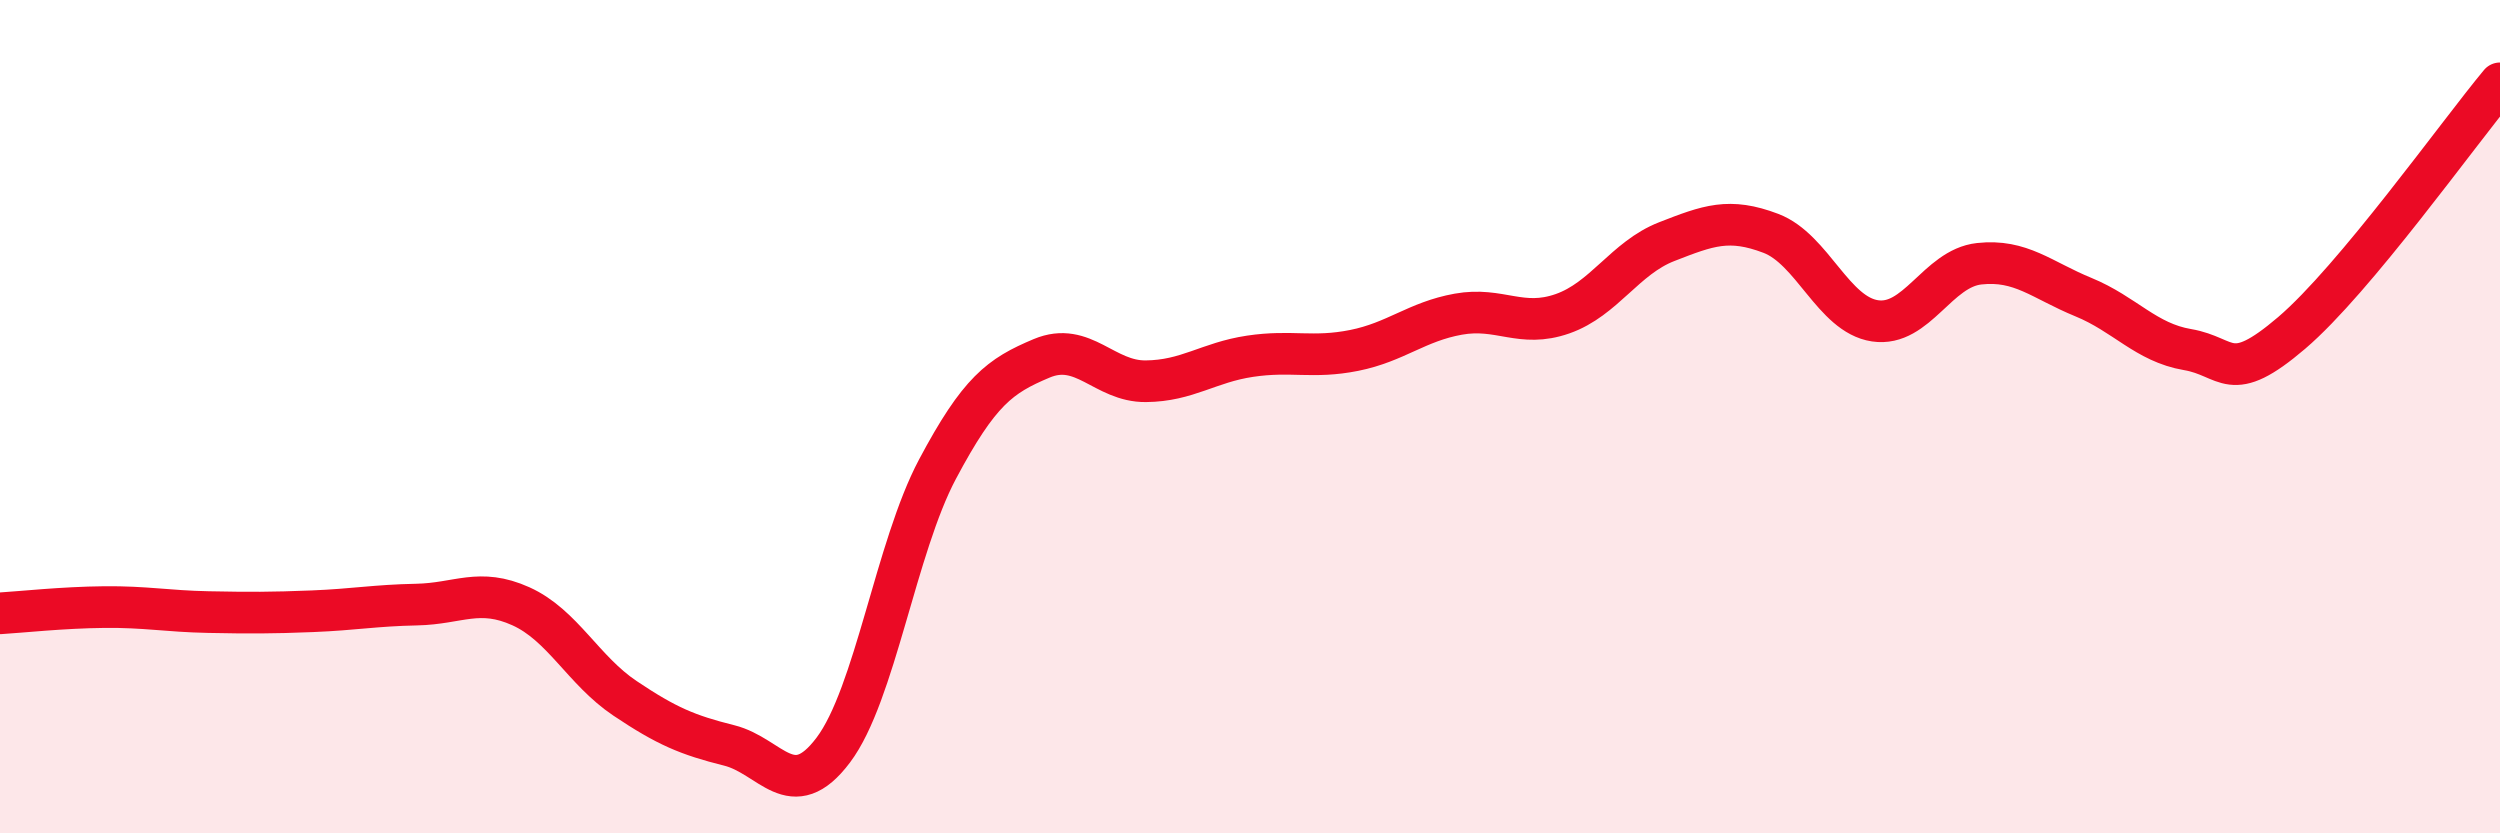
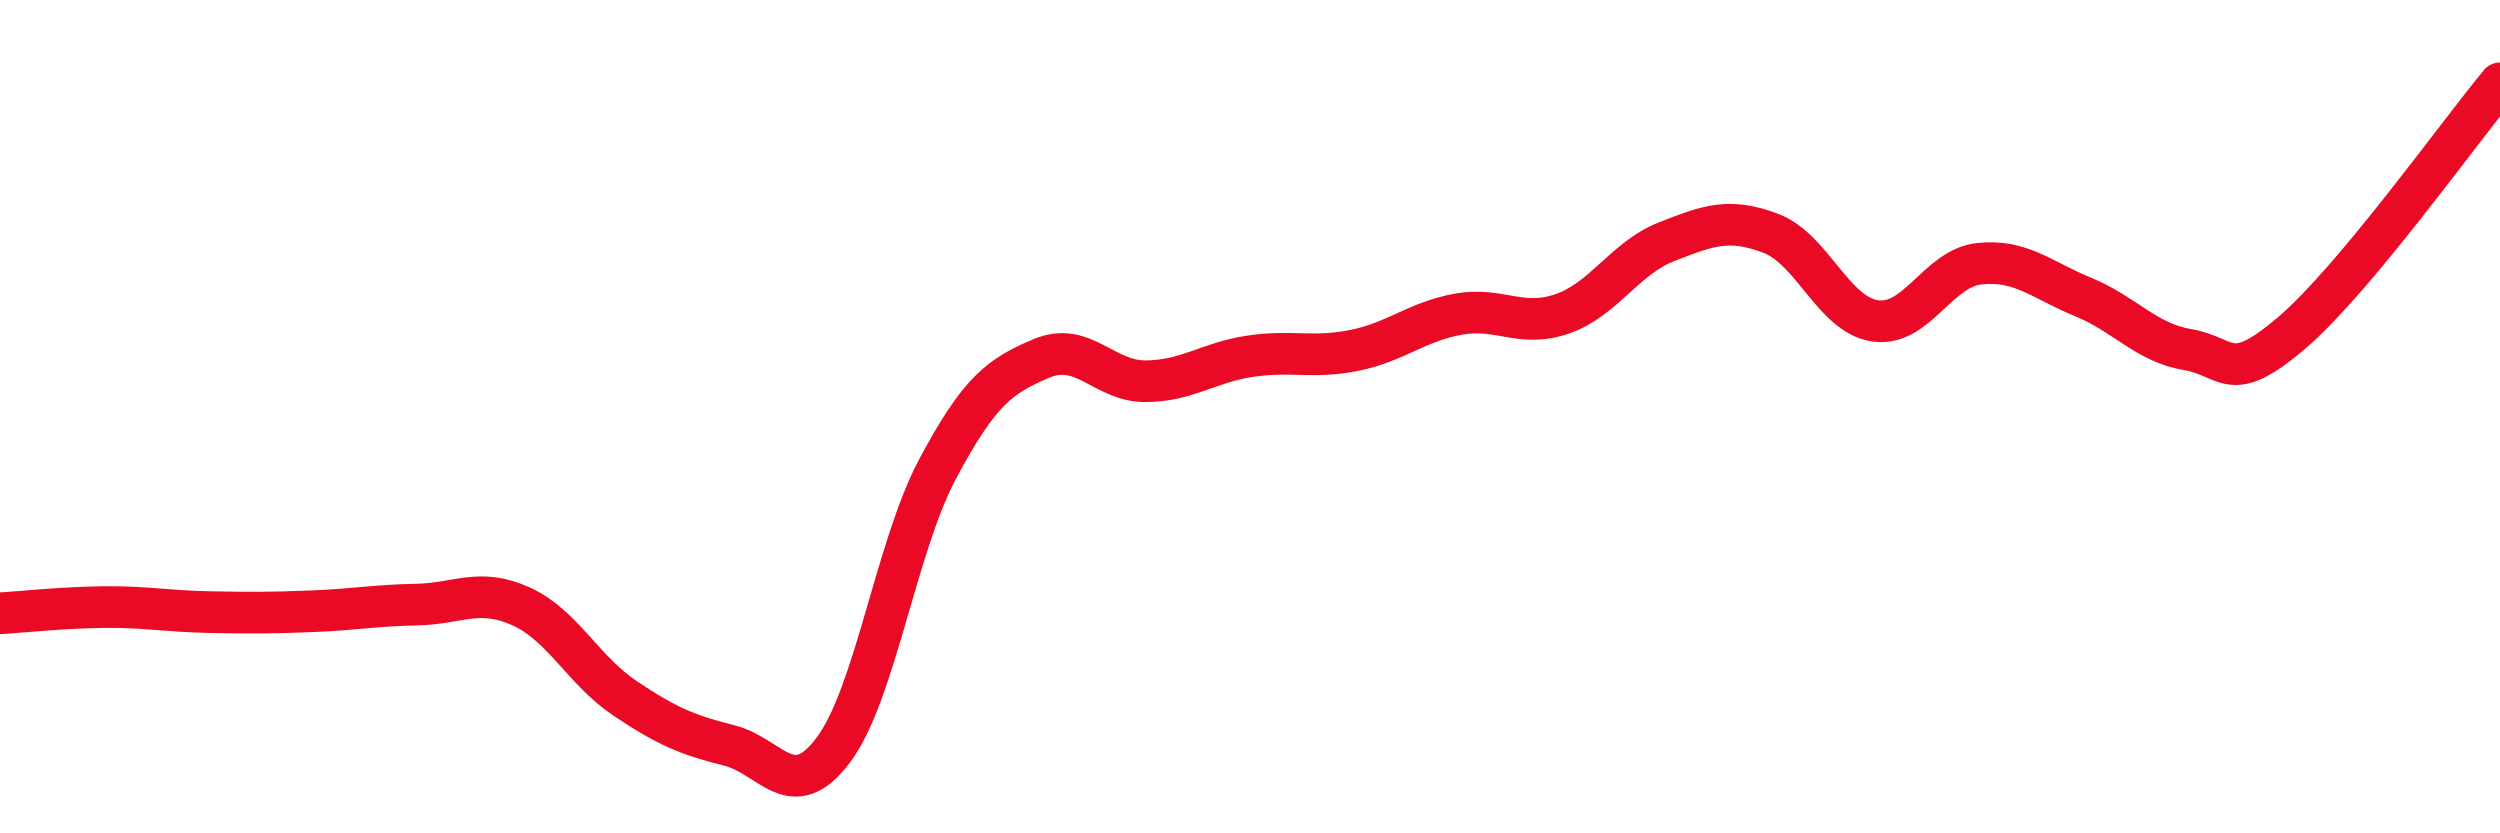
<svg xmlns="http://www.w3.org/2000/svg" width="60" height="20" viewBox="0 0 60 20">
-   <path d="M 0,14.72 C 0.5,14.69 1.5,14.58 2.5,14.57 C 3.5,14.56 4,14.67 5,14.69 C 6,14.71 6.5,14.71 7.5,14.67 C 8.5,14.63 9,14.53 10,14.51 C 11,14.49 11.5,14.1 12.5,14.55 C 13.5,15 14,16.09 15,16.76 C 16,17.43 16.5,17.64 17.5,17.89 C 18.5,18.14 19,19.33 20,18 C 21,16.67 21.5,13.14 22.5,11.26 C 23.5,9.38 24,9.02 25,8.6 C 26,8.18 26.5,9.16 27.5,9.15 C 28.5,9.14 29,8.7 30,8.55 C 31,8.4 31.5,8.61 32.5,8.41 C 33.5,8.21 34,7.72 35,7.54 C 36,7.36 36.5,7.88 37.5,7.53 C 38.5,7.18 39,6.19 40,5.8 C 41,5.41 41.5,5.22 42.5,5.6 C 43.5,5.98 44,7.55 45,7.7 C 46,7.85 46.5,6.44 47.5,6.33 C 48.5,6.22 49,6.72 50,7.13 C 51,7.54 51.5,8.22 52.5,8.39 C 53.5,8.56 53.5,9.27 55,7.99 C 56.5,6.71 59,3.2 60,2L60 20L0 20Z" fill="#EB0A25" opacity="0.1" stroke-linecap="round" stroke-linejoin="round" />
  <path d="M 0,14.72 C 0.5,14.69 1.5,14.58 2.5,14.57 C 3.5,14.56 4,14.67 5,14.69 C 6,14.71 6.5,14.71 7.5,14.67 C 8.5,14.63 9,14.53 10,14.51 C 11,14.49 11.5,14.1 12.5,14.55 C 13.5,15 14,16.09 15,16.76 C 16,17.43 16.5,17.64 17.5,17.89 C 18.5,18.14 19,19.33 20,18 C 21,16.67 21.5,13.14 22.5,11.26 C 23.5,9.38 24,9.02 25,8.6 C 26,8.18 26.5,9.16 27.5,9.15 C 28.5,9.14 29,8.7 30,8.55 C 31,8.4 31.5,8.61 32.5,8.41 C 33.5,8.21 34,7.72 35,7.54 C 36,7.36 36.5,7.88 37.5,7.53 C 38.5,7.18 39,6.19 40,5.8 C 41,5.41 41.5,5.22 42.5,5.6 C 43.5,5.98 44,7.55 45,7.7 C 46,7.85 46.5,6.44 47.5,6.33 C 48.5,6.22 49,6.72 50,7.13 C 51,7.54 51.5,8.22 52.5,8.39 C 53.5,8.56 53.5,9.27 55,7.99 C 56.5,6.71 59,3.2 60,2" stroke="#EB0A25" stroke-width="1" fill="none" stroke-linecap="round" stroke-linejoin="round" />
</svg>